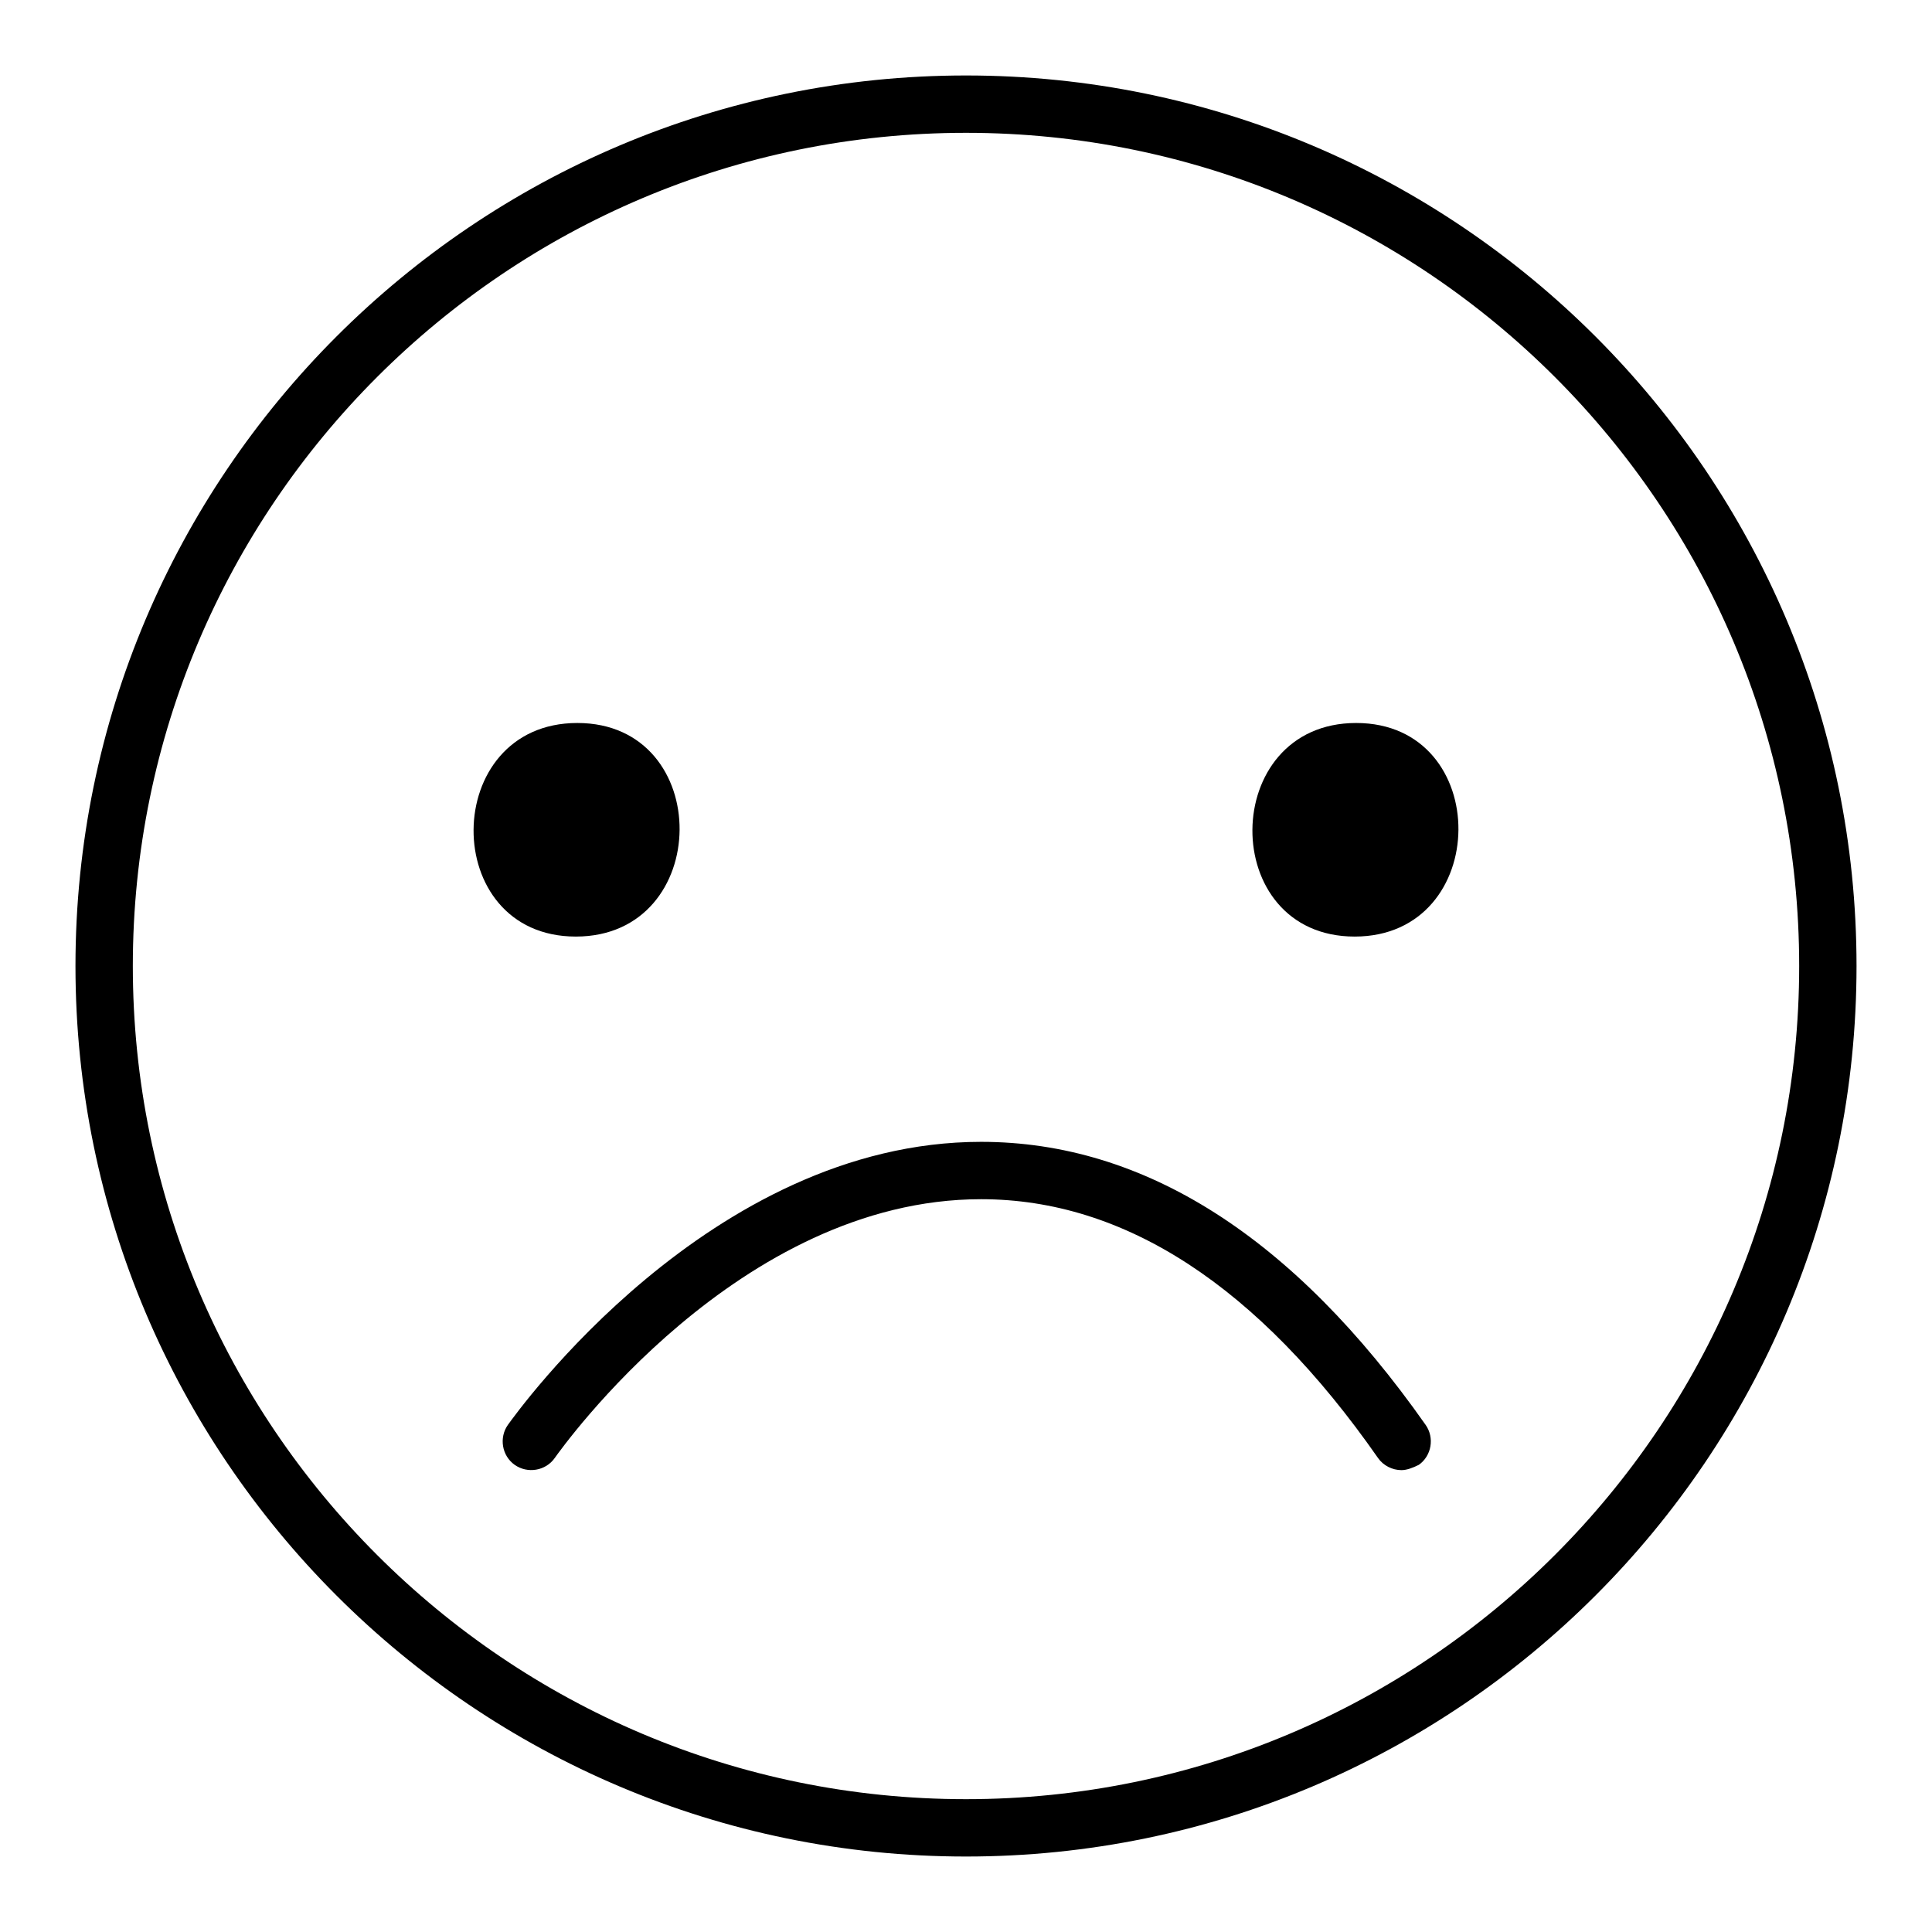
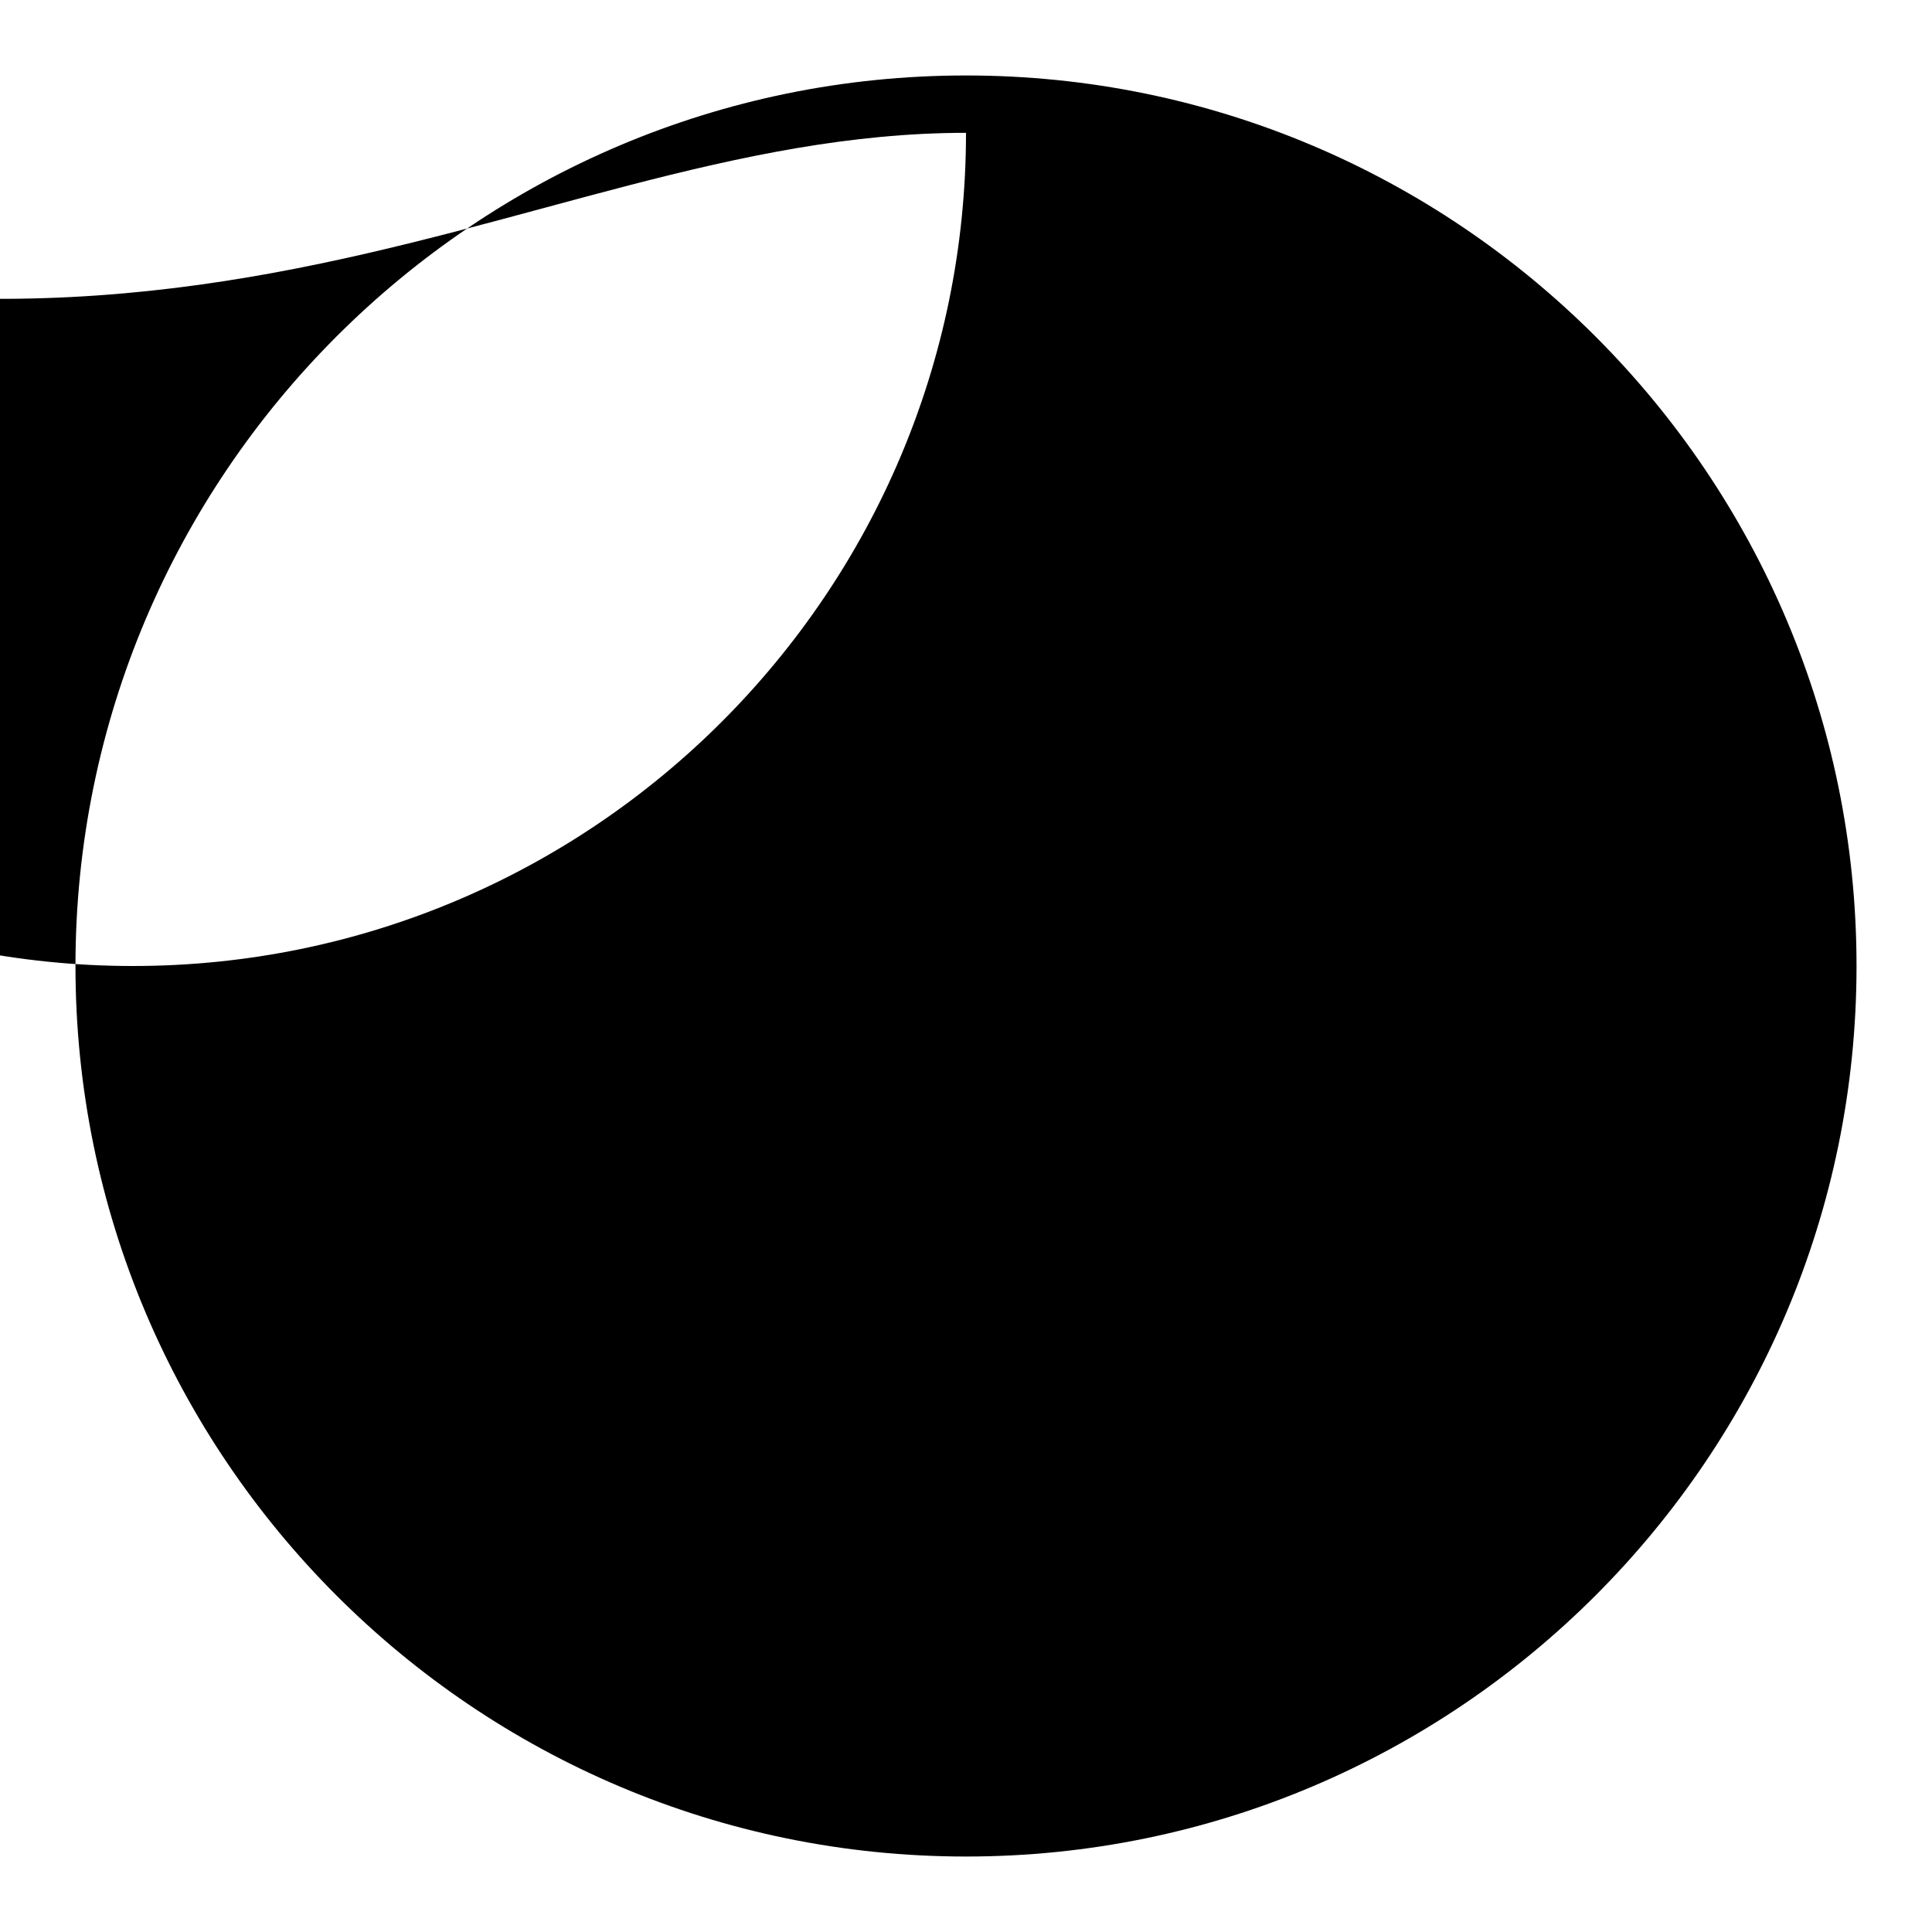
<svg xmlns="http://www.w3.org/2000/svg" version="1.1" x="0px" y="0px" viewBox="0 0 256 256" enable-background="new 0 0 256 256" xml:space="preserve">
  <g>
-     <path fill="#000000" d="M128,17.6c60.9,0,110.4,49.5,110.4,110.4c0,60.9-49.5,110.4-110.4,110.4c-60.9,0-110.4-49.5-110.4-110.4 C17.6,67.1,67.1,17.6,128,17.6 M128,10C62.9,10,10,62.9,10,128c0,65.1,52.9,118,118,118c65.1,0,118-52.9,118-118 C246,62.9,193.1,10,128,10z" />
-     <path fill="#000000" d="M185.7,194.8c-1.2,0-2.4-0.6-3.1-1.6c-15.9-22.8-33.6-34.3-52.6-34.3c-32.1,0-55.5,32.9-56.5,34.3 c-1.2,1.7-3.6,2.1-5.3,0.9c-1.7-1.2-2.1-3.6-0.9-5.3c1.1-1.5,26.7-37.5,62.7-37.5c21.6,0,41.4,12.6,58.9,37.5 c1.2,1.7,0.8,4.1-0.9,5.3C187.2,194.5,186.4,194.8,185.7,194.8L185.7,194.8z M179.7,95.8c18.2,0,18,28.3-0.2,28.3 C161.3,124.1,161.5,95.8,179.7,95.8z M76.5,95.8c18.2,0,18,28.3-0.2,28.3C58.1,124.1,58.3,95.8,76.5,95.8z" />
+     <path fill="#000000" d="M128,17.6c0,60.9-49.5,110.4-110.4,110.4c-60.9,0-110.4-49.5-110.4-110.4 C17.6,67.1,67.1,17.6,128,17.6 M128,10C62.9,10,10,62.9,10,128c0,65.1,52.9,118,118,118c65.1,0,118-52.9,118-118 C246,62.9,193.1,10,128,10z" />
  </g>
</svg>